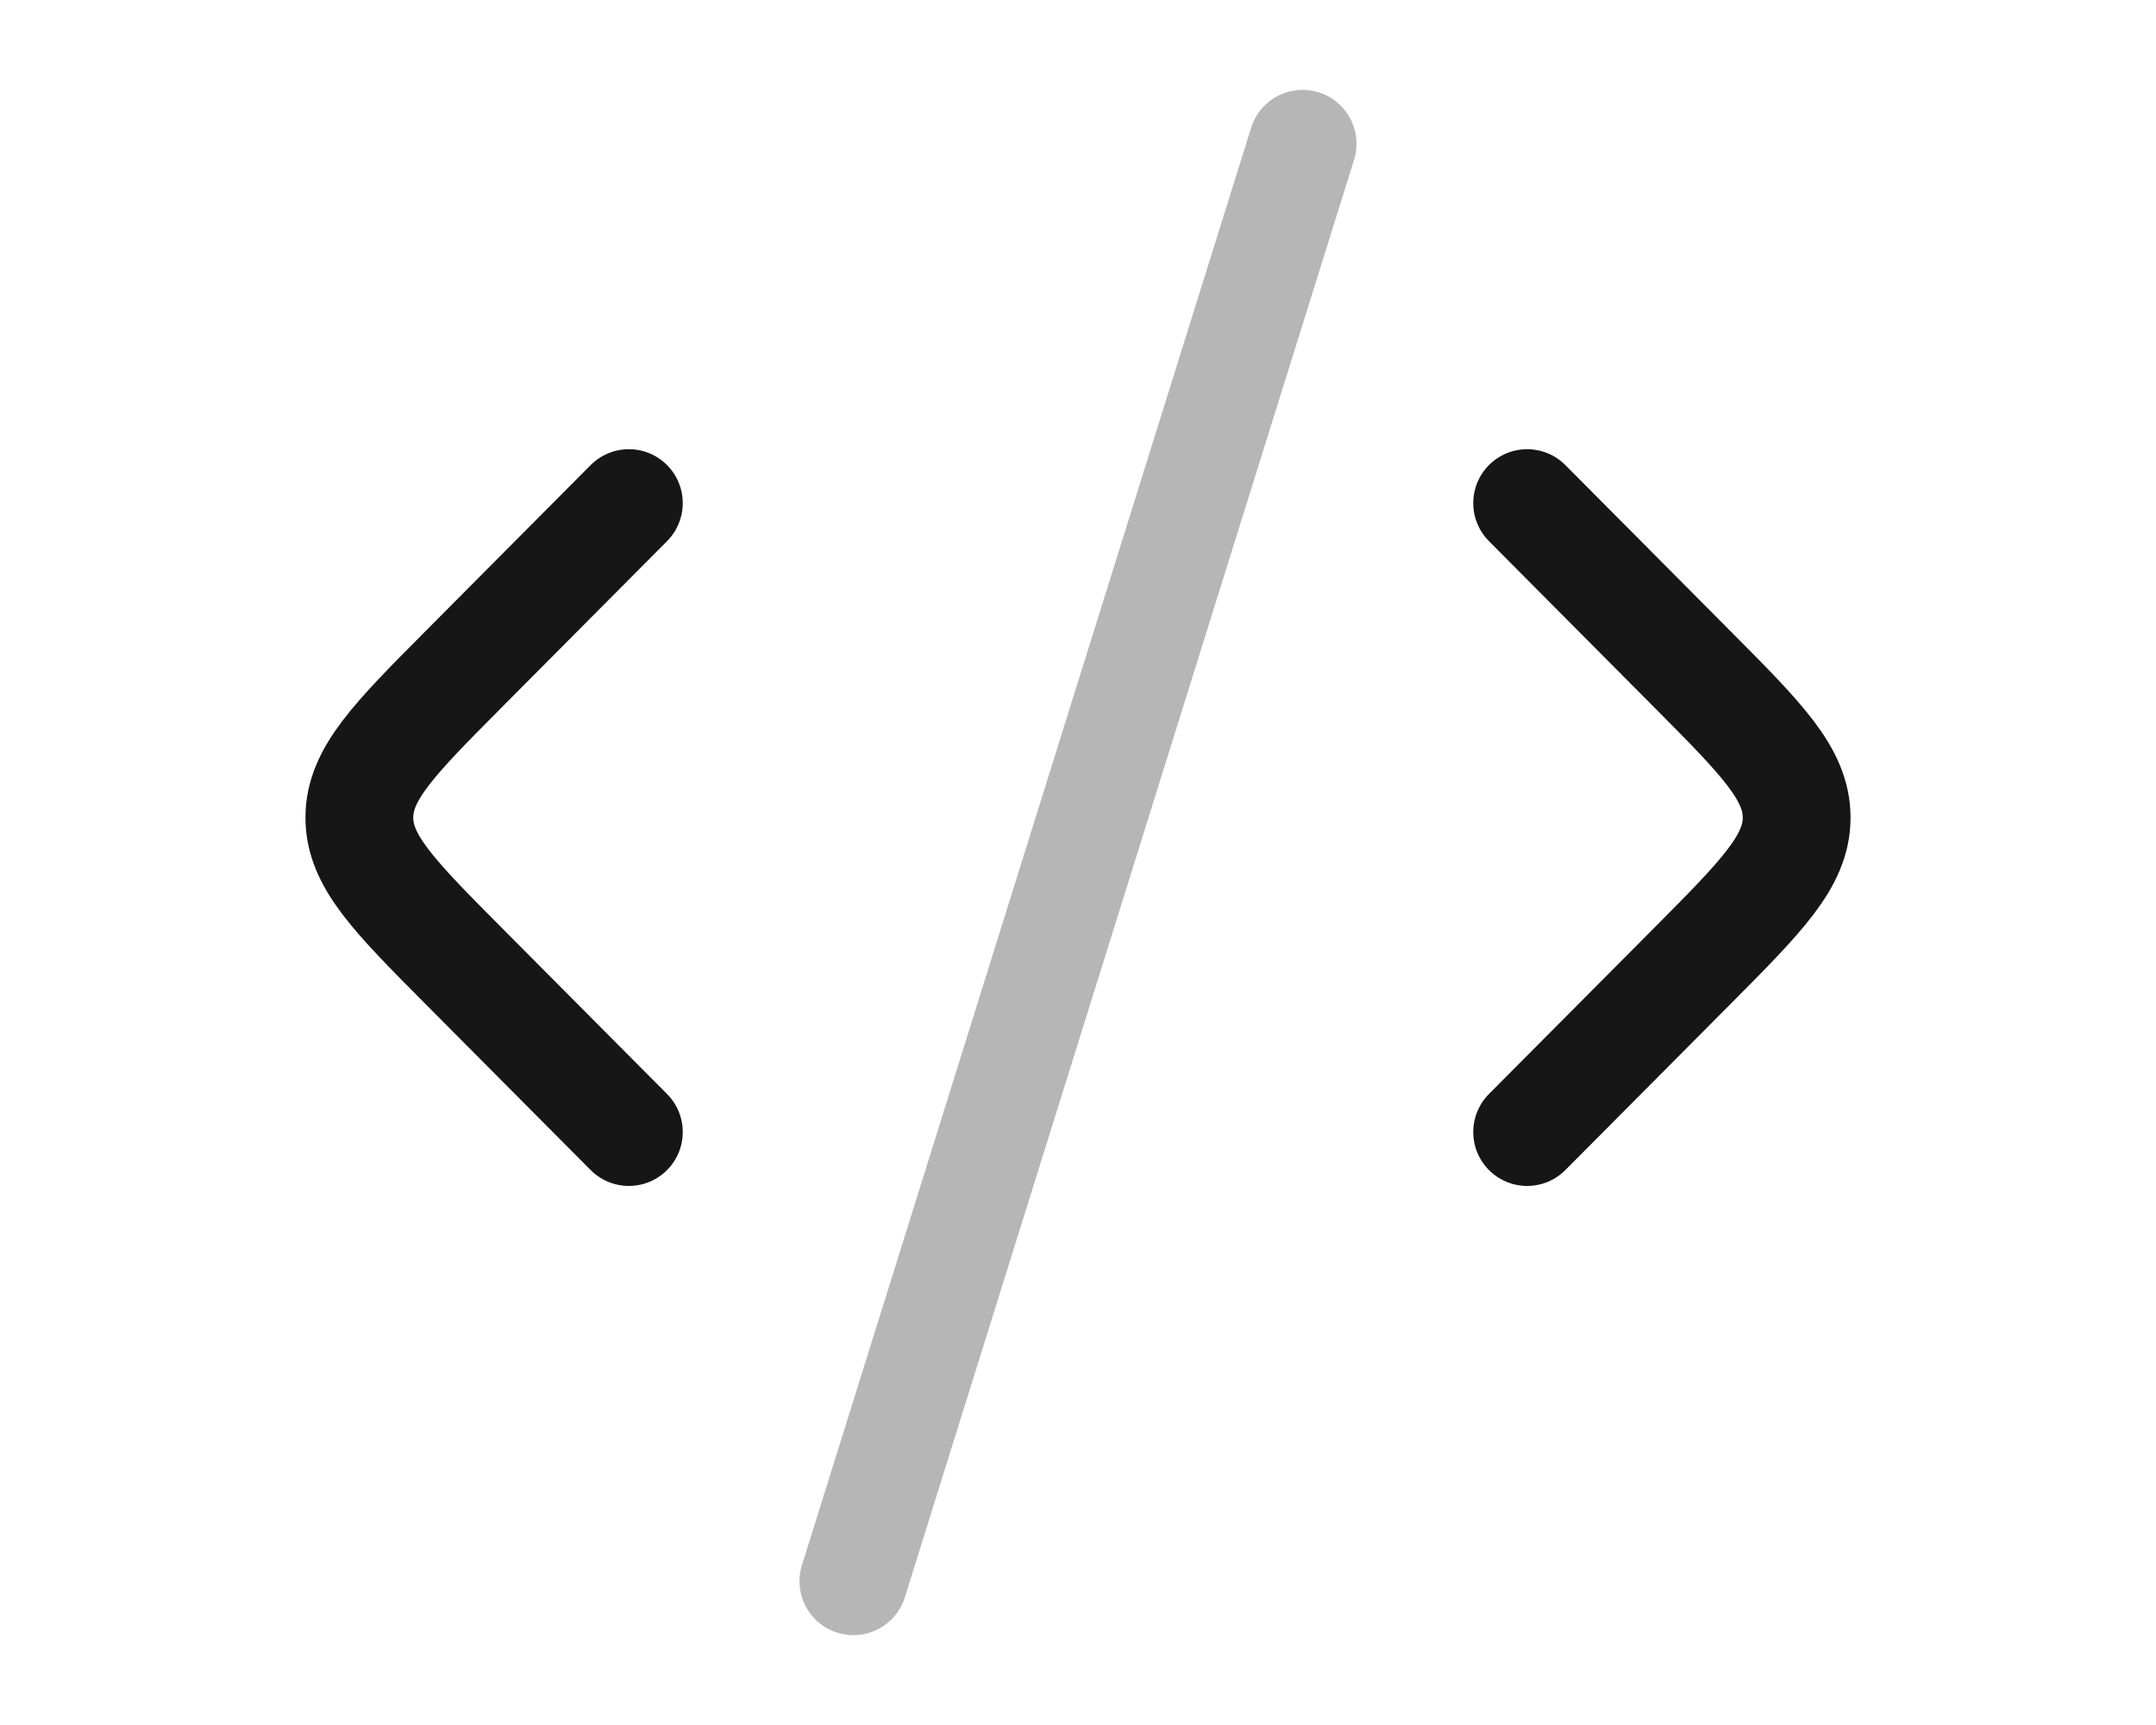
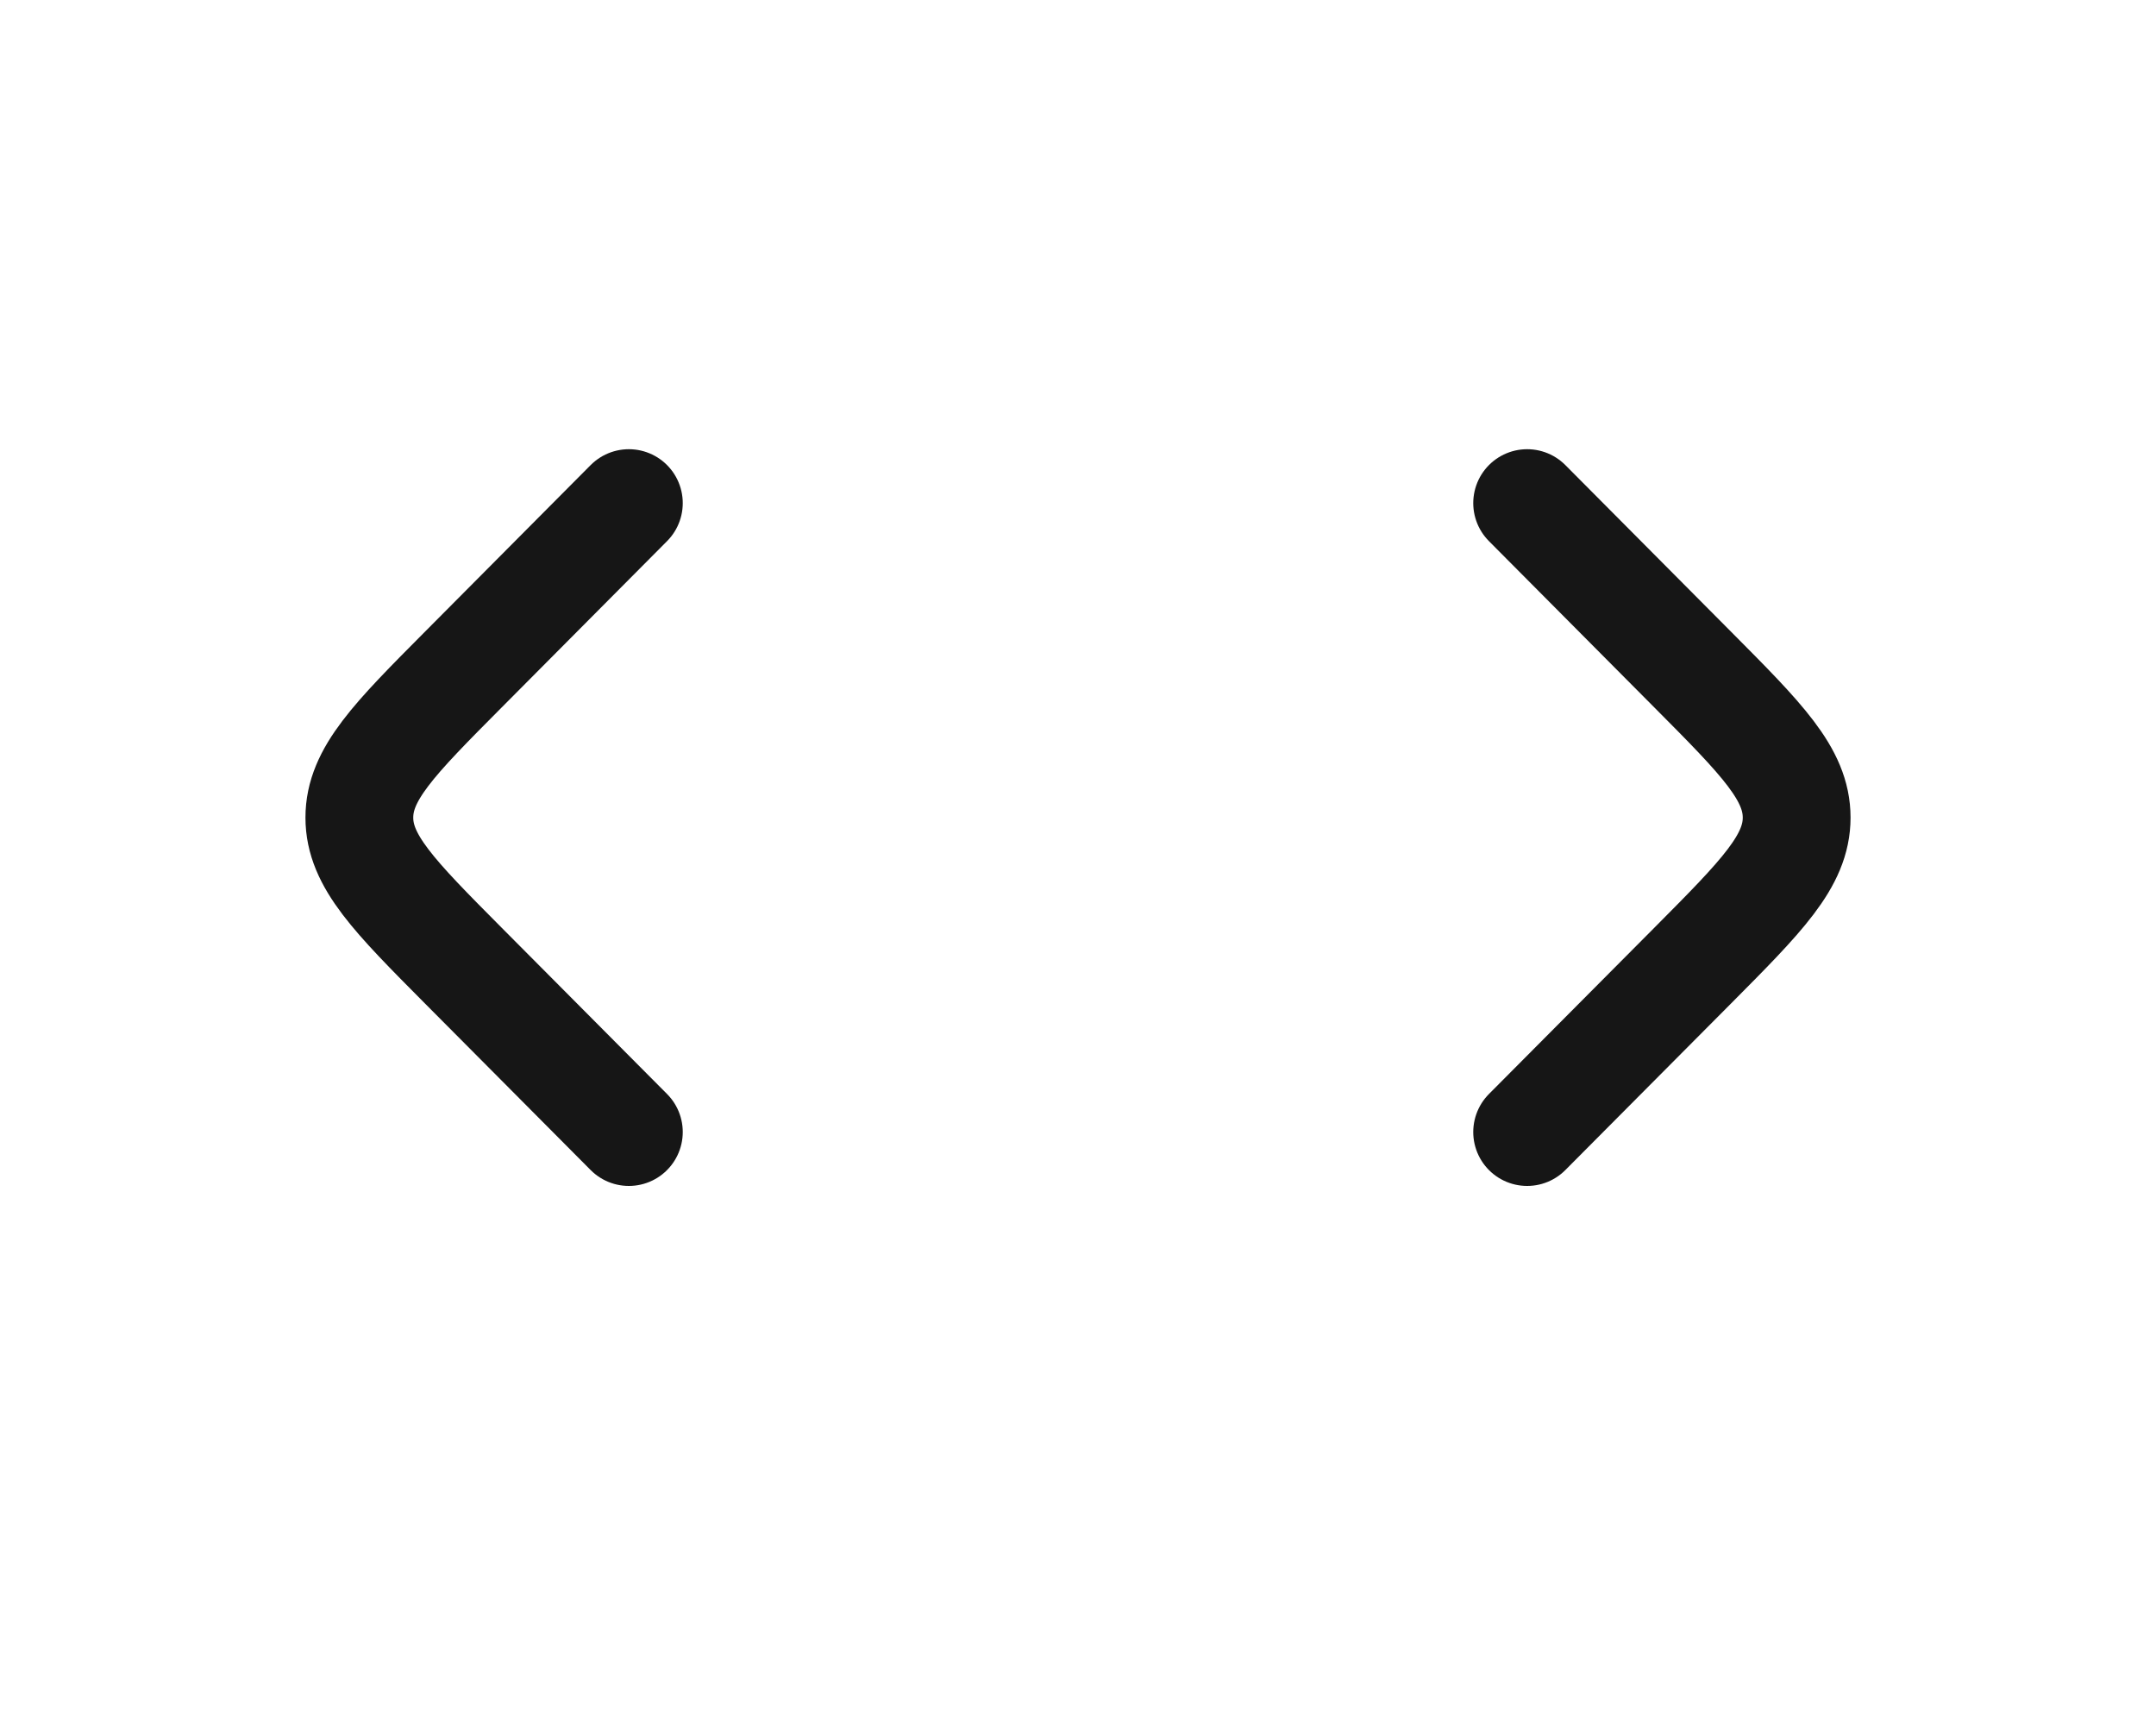
<svg xmlns="http://www.w3.org/2000/svg" width="40" height="32" viewBox="0 0 40 32" fill="none">
  <path d="M28.333 9.333L31.4 12.417C32.689 13.713 33.333 14.361 33.333 15.167C33.333 15.972 32.689 16.62 31.4 17.917L28.333 21" stroke="#161616" stroke-width="2" stroke-linecap="round" stroke-linejoin="round" />
  <path d="M11.667 9.333L8.6 12.417C7.311 13.713 6.667 14.361 6.667 15.167C6.667 15.972 7.311 16.62 8.6 17.917L11.667 21" stroke="#161616" stroke-width="2" stroke-linecap="round" stroke-linejoin="round" />
-   <path d="M24.167 2.667L15.833 29.333" stroke="#B6B6B6" stroke-width="2" stroke-linecap="round" stroke-linejoin="round" />
</svg>